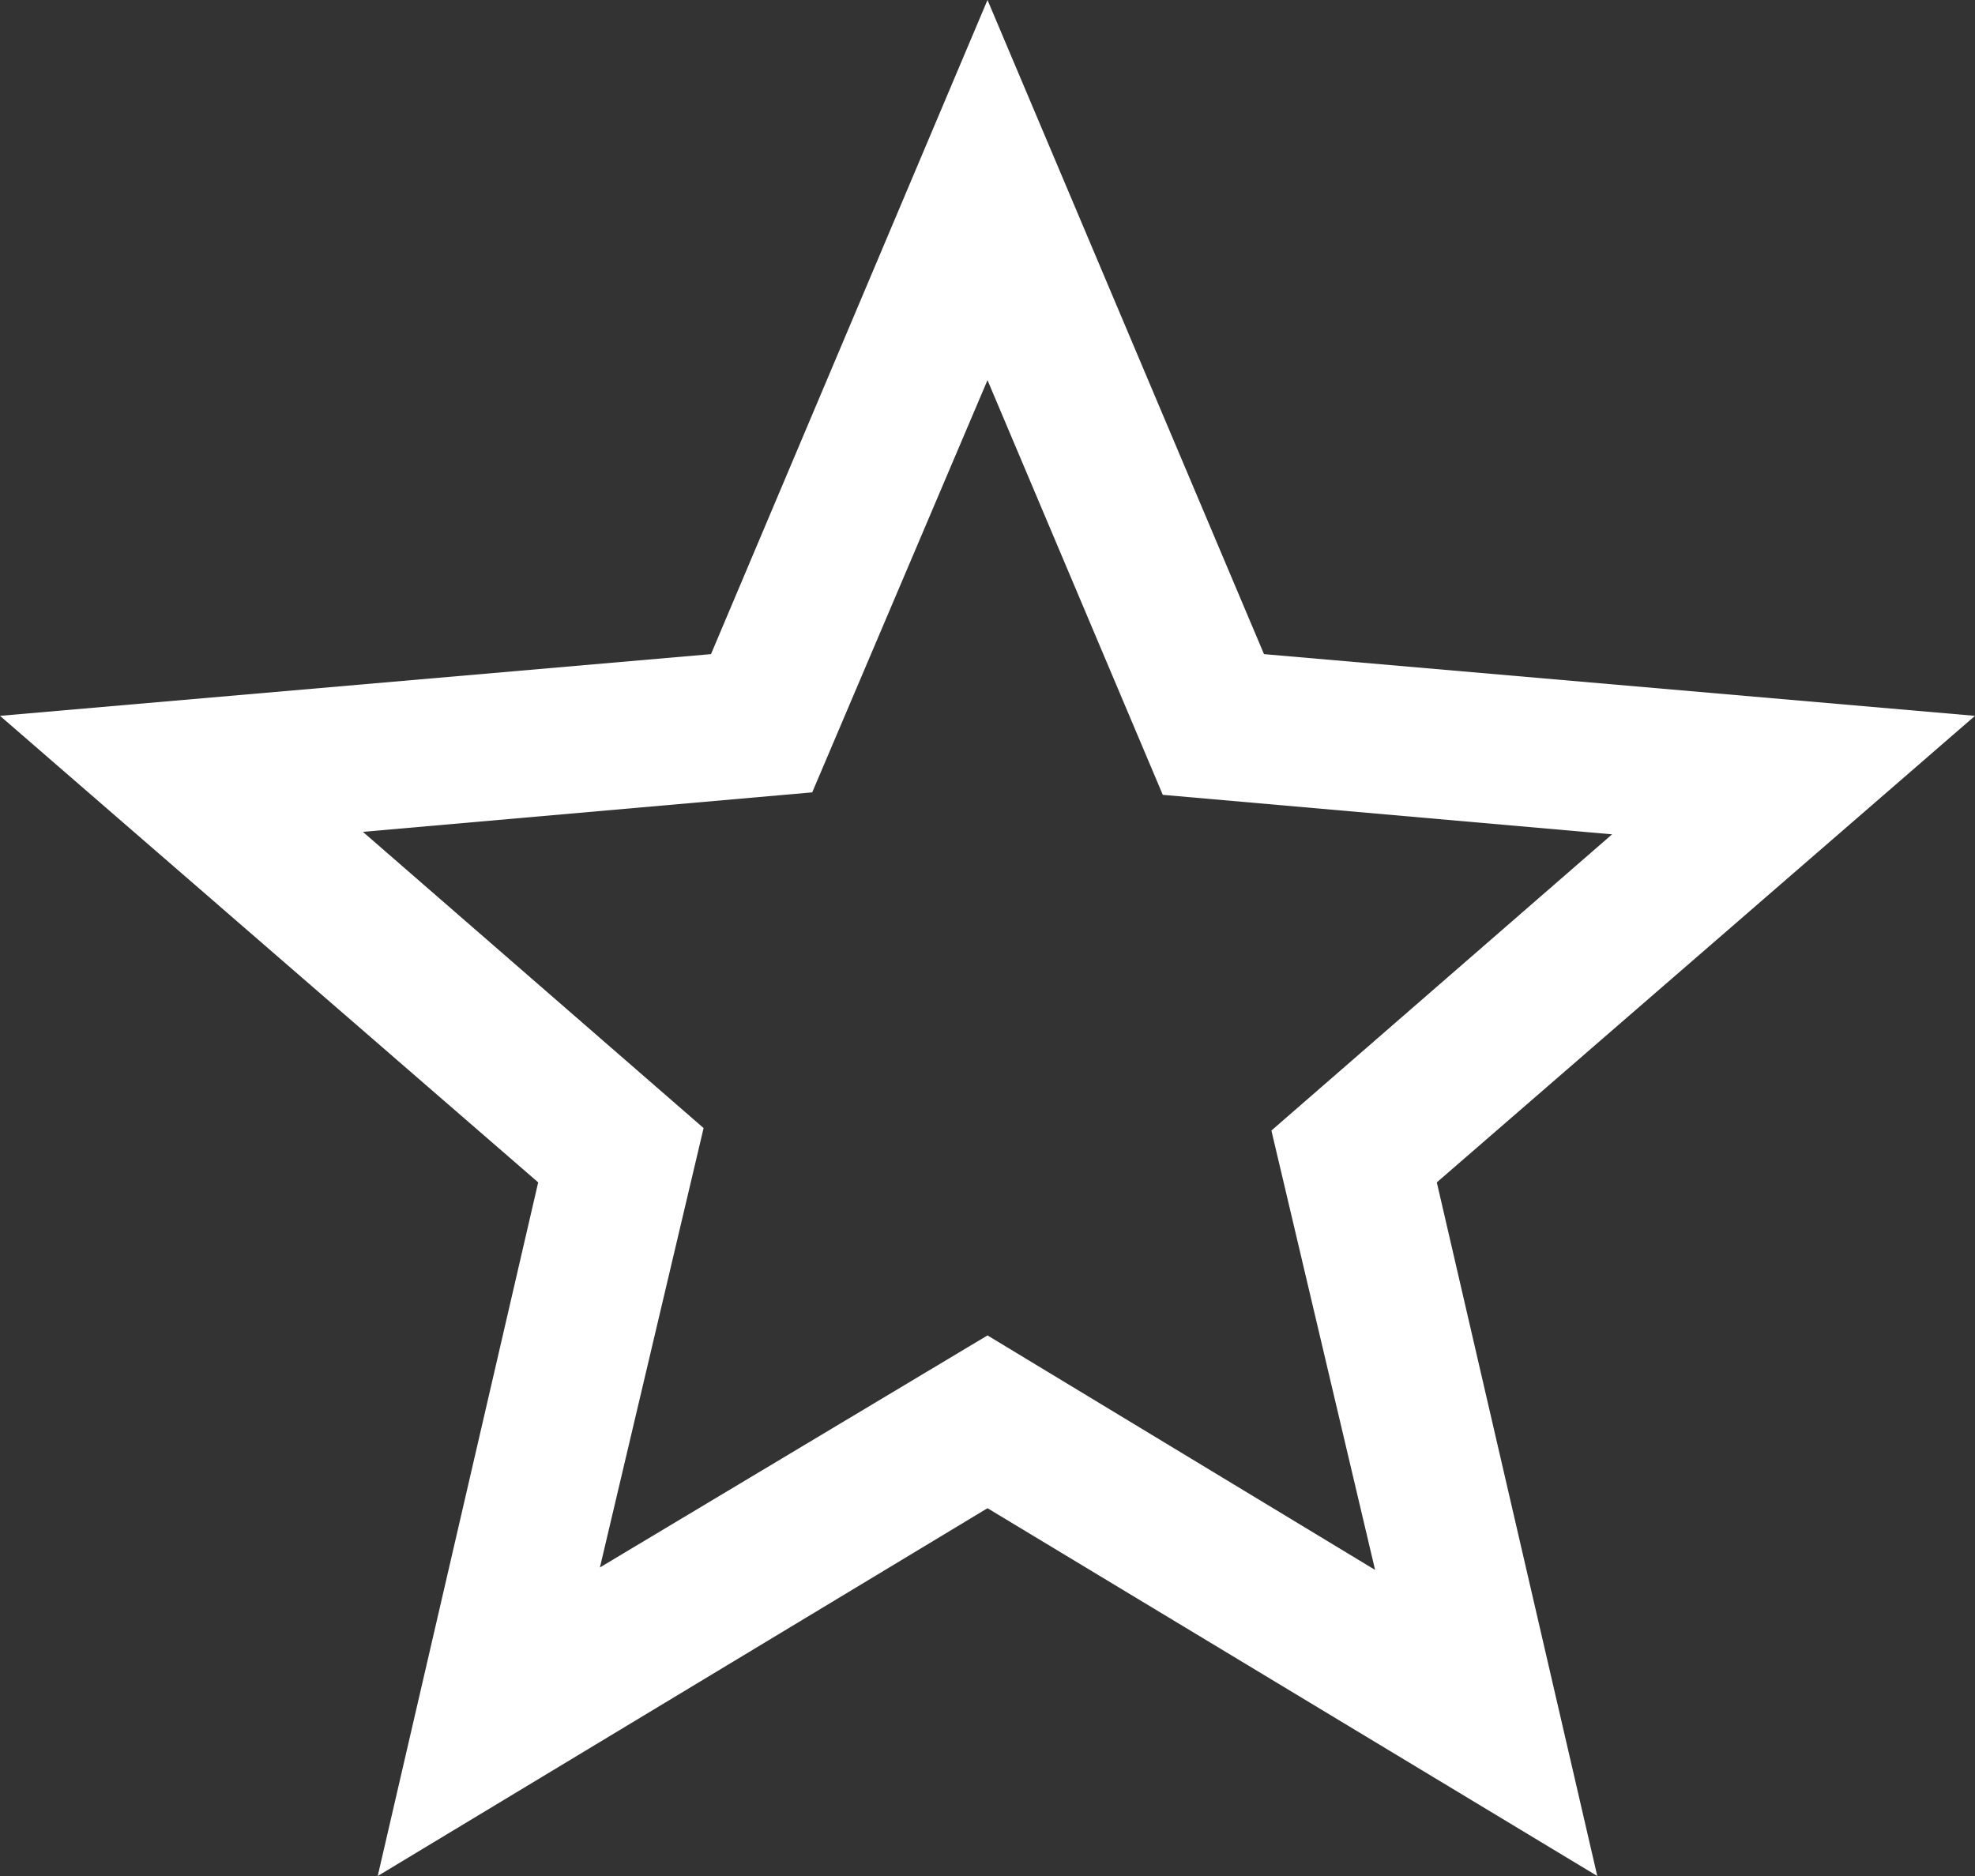
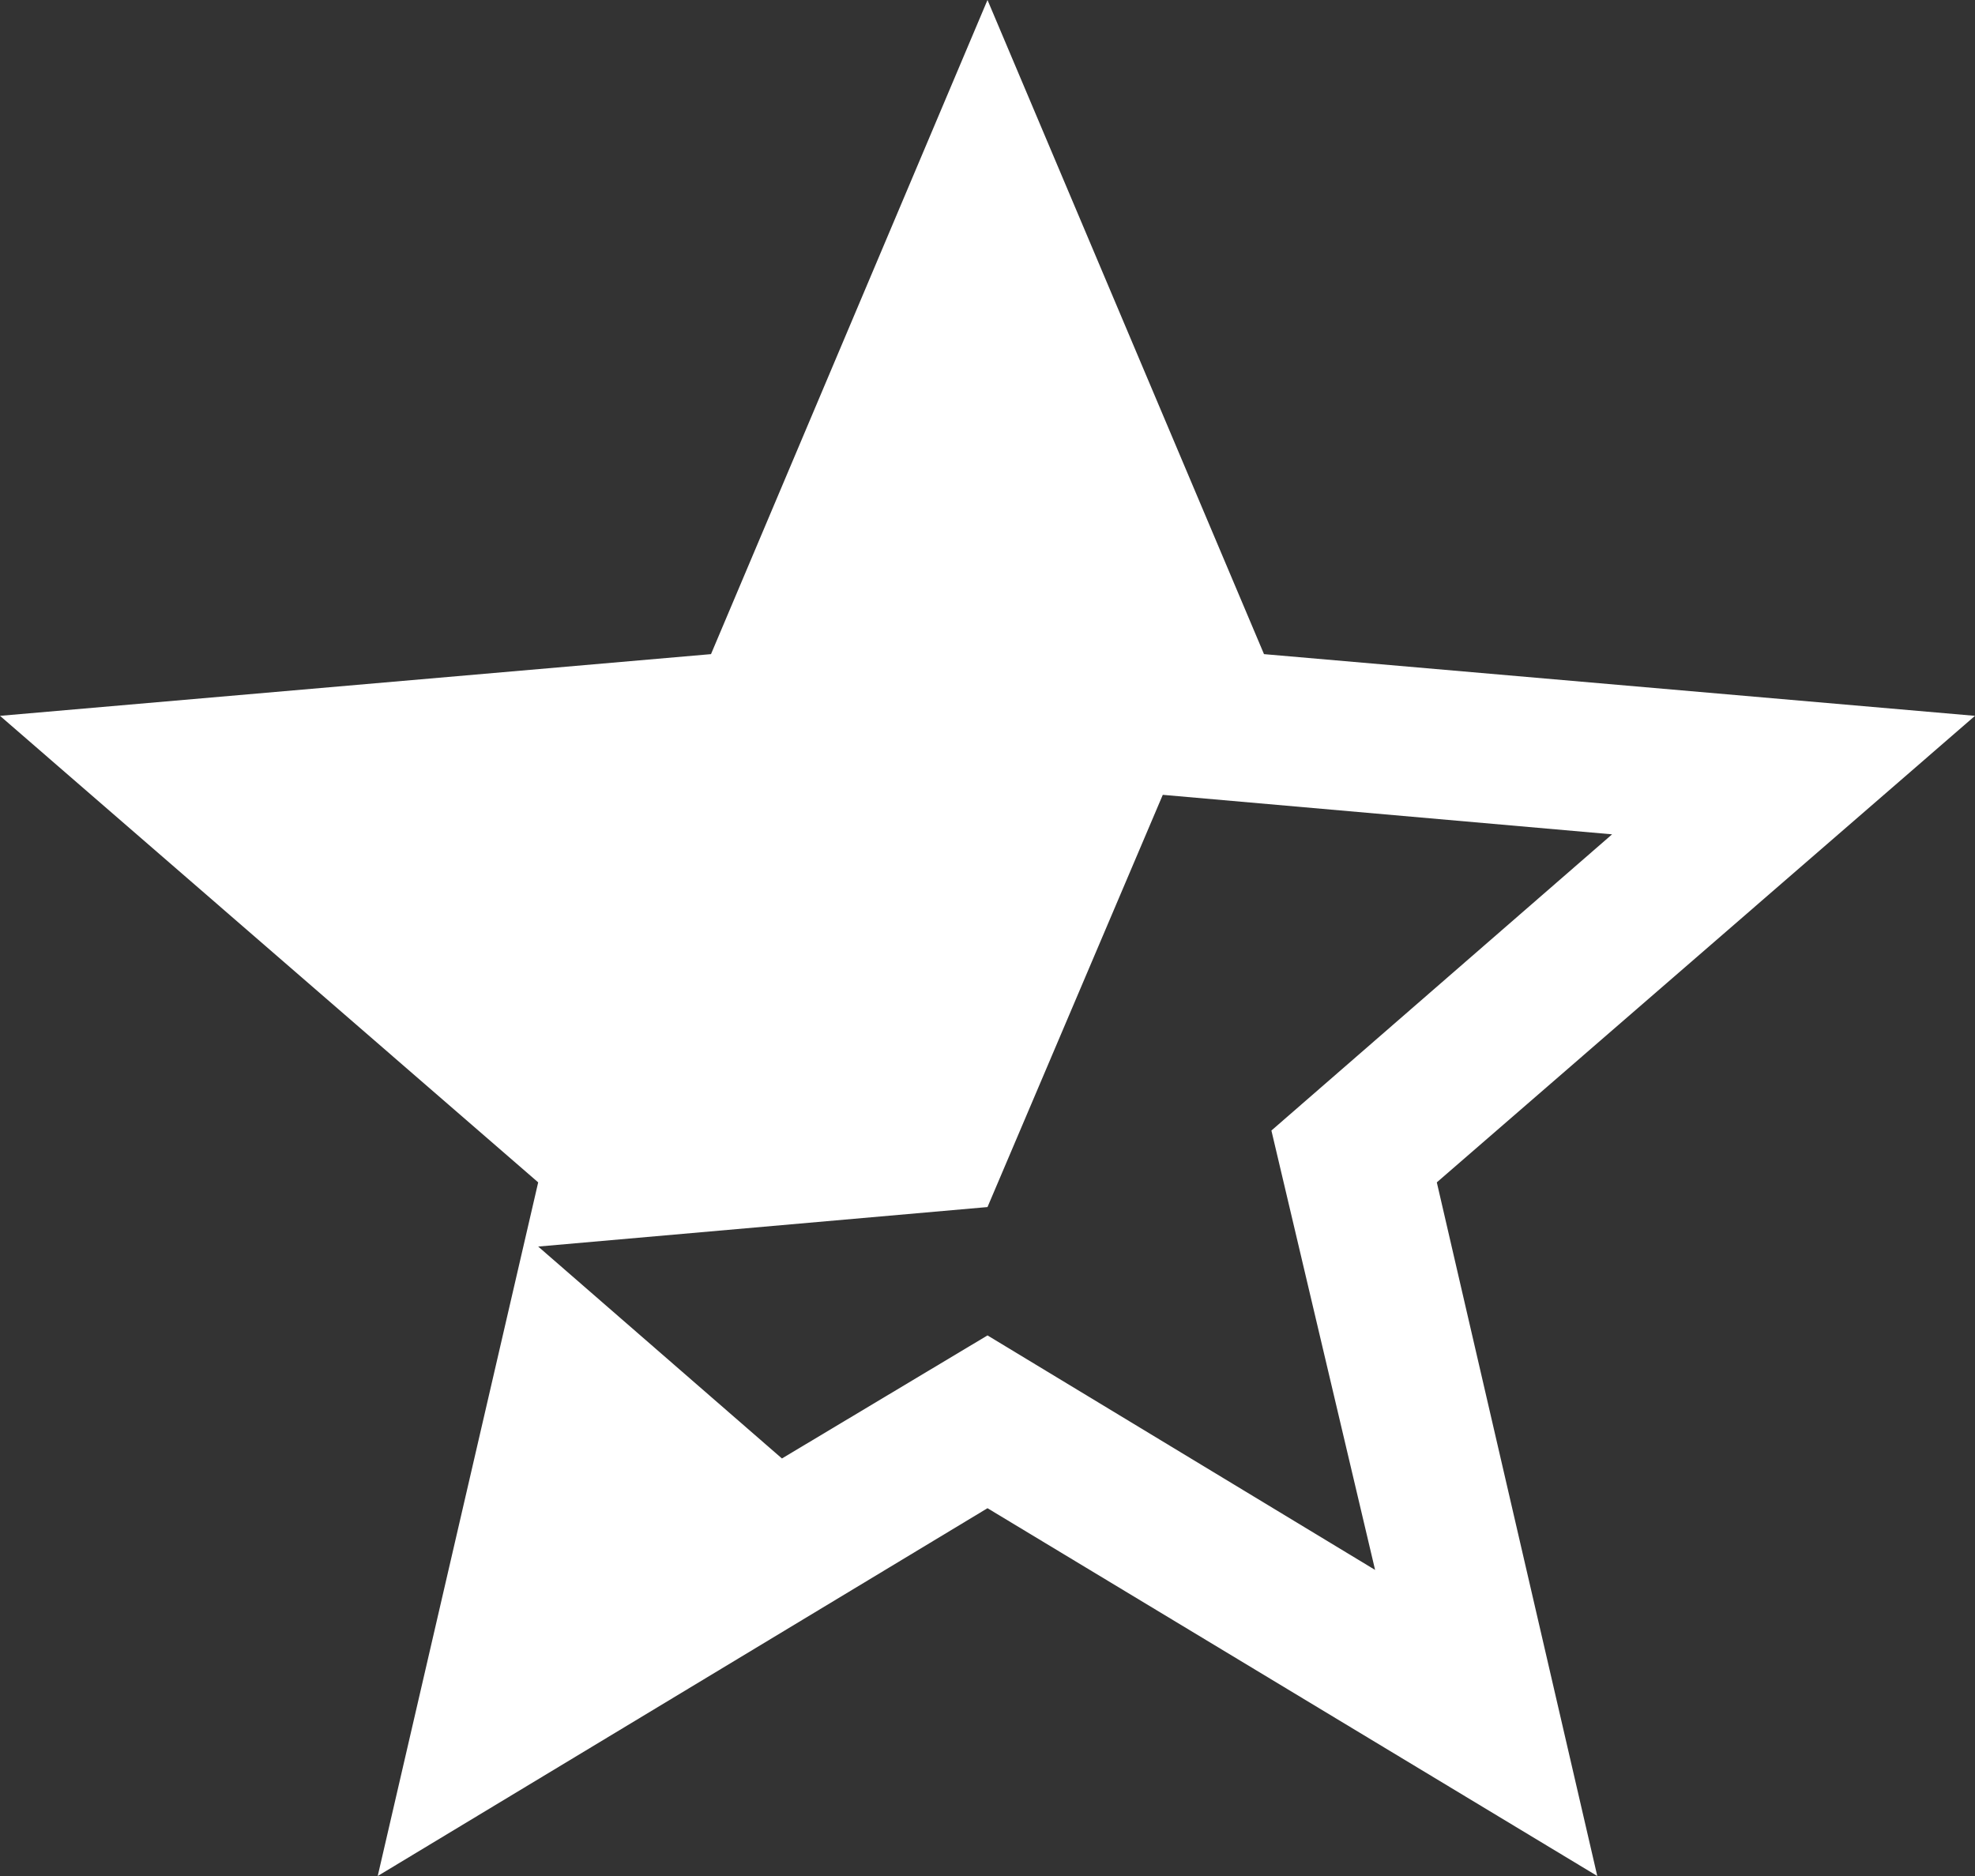
<svg xmlns="http://www.w3.org/2000/svg" width="40" height="38" viewBox="0 0 40 38">
  <rect x="0" y="0" width="40" height="38" fill="#333333" stroke="none" />
-   <path d="M16.15,37.75,24,33.05l7.85,4.75-2.1-8.9,6.9-6-9.1-.8L24,13.7l-3.55,8.35-9.1.8,6.9,6ZM11.65,44,14.9,29.95,4,20.5l14.4-1.25L24,6l5.6,13.25L44,20.5,33.1,29.95,36.35,44,24,36.55ZM24,26.25Z" transform="translate(-4 -6)" fill="#fff" />
+   <path d="M16.15,37.75,24,33.05l7.85,4.75-2.1-8.9,6.9-6-9.1-.8l-3.55,8.35-9.1.8,6.9,6ZM11.65,44,14.9,29.95,4,20.5l14.4-1.25L24,6l5.6,13.25L44,20.5,33.1,29.95,36.35,44,24,36.55ZM24,26.25Z" transform="translate(-4 -6)" fill="#fff" />
</svg>